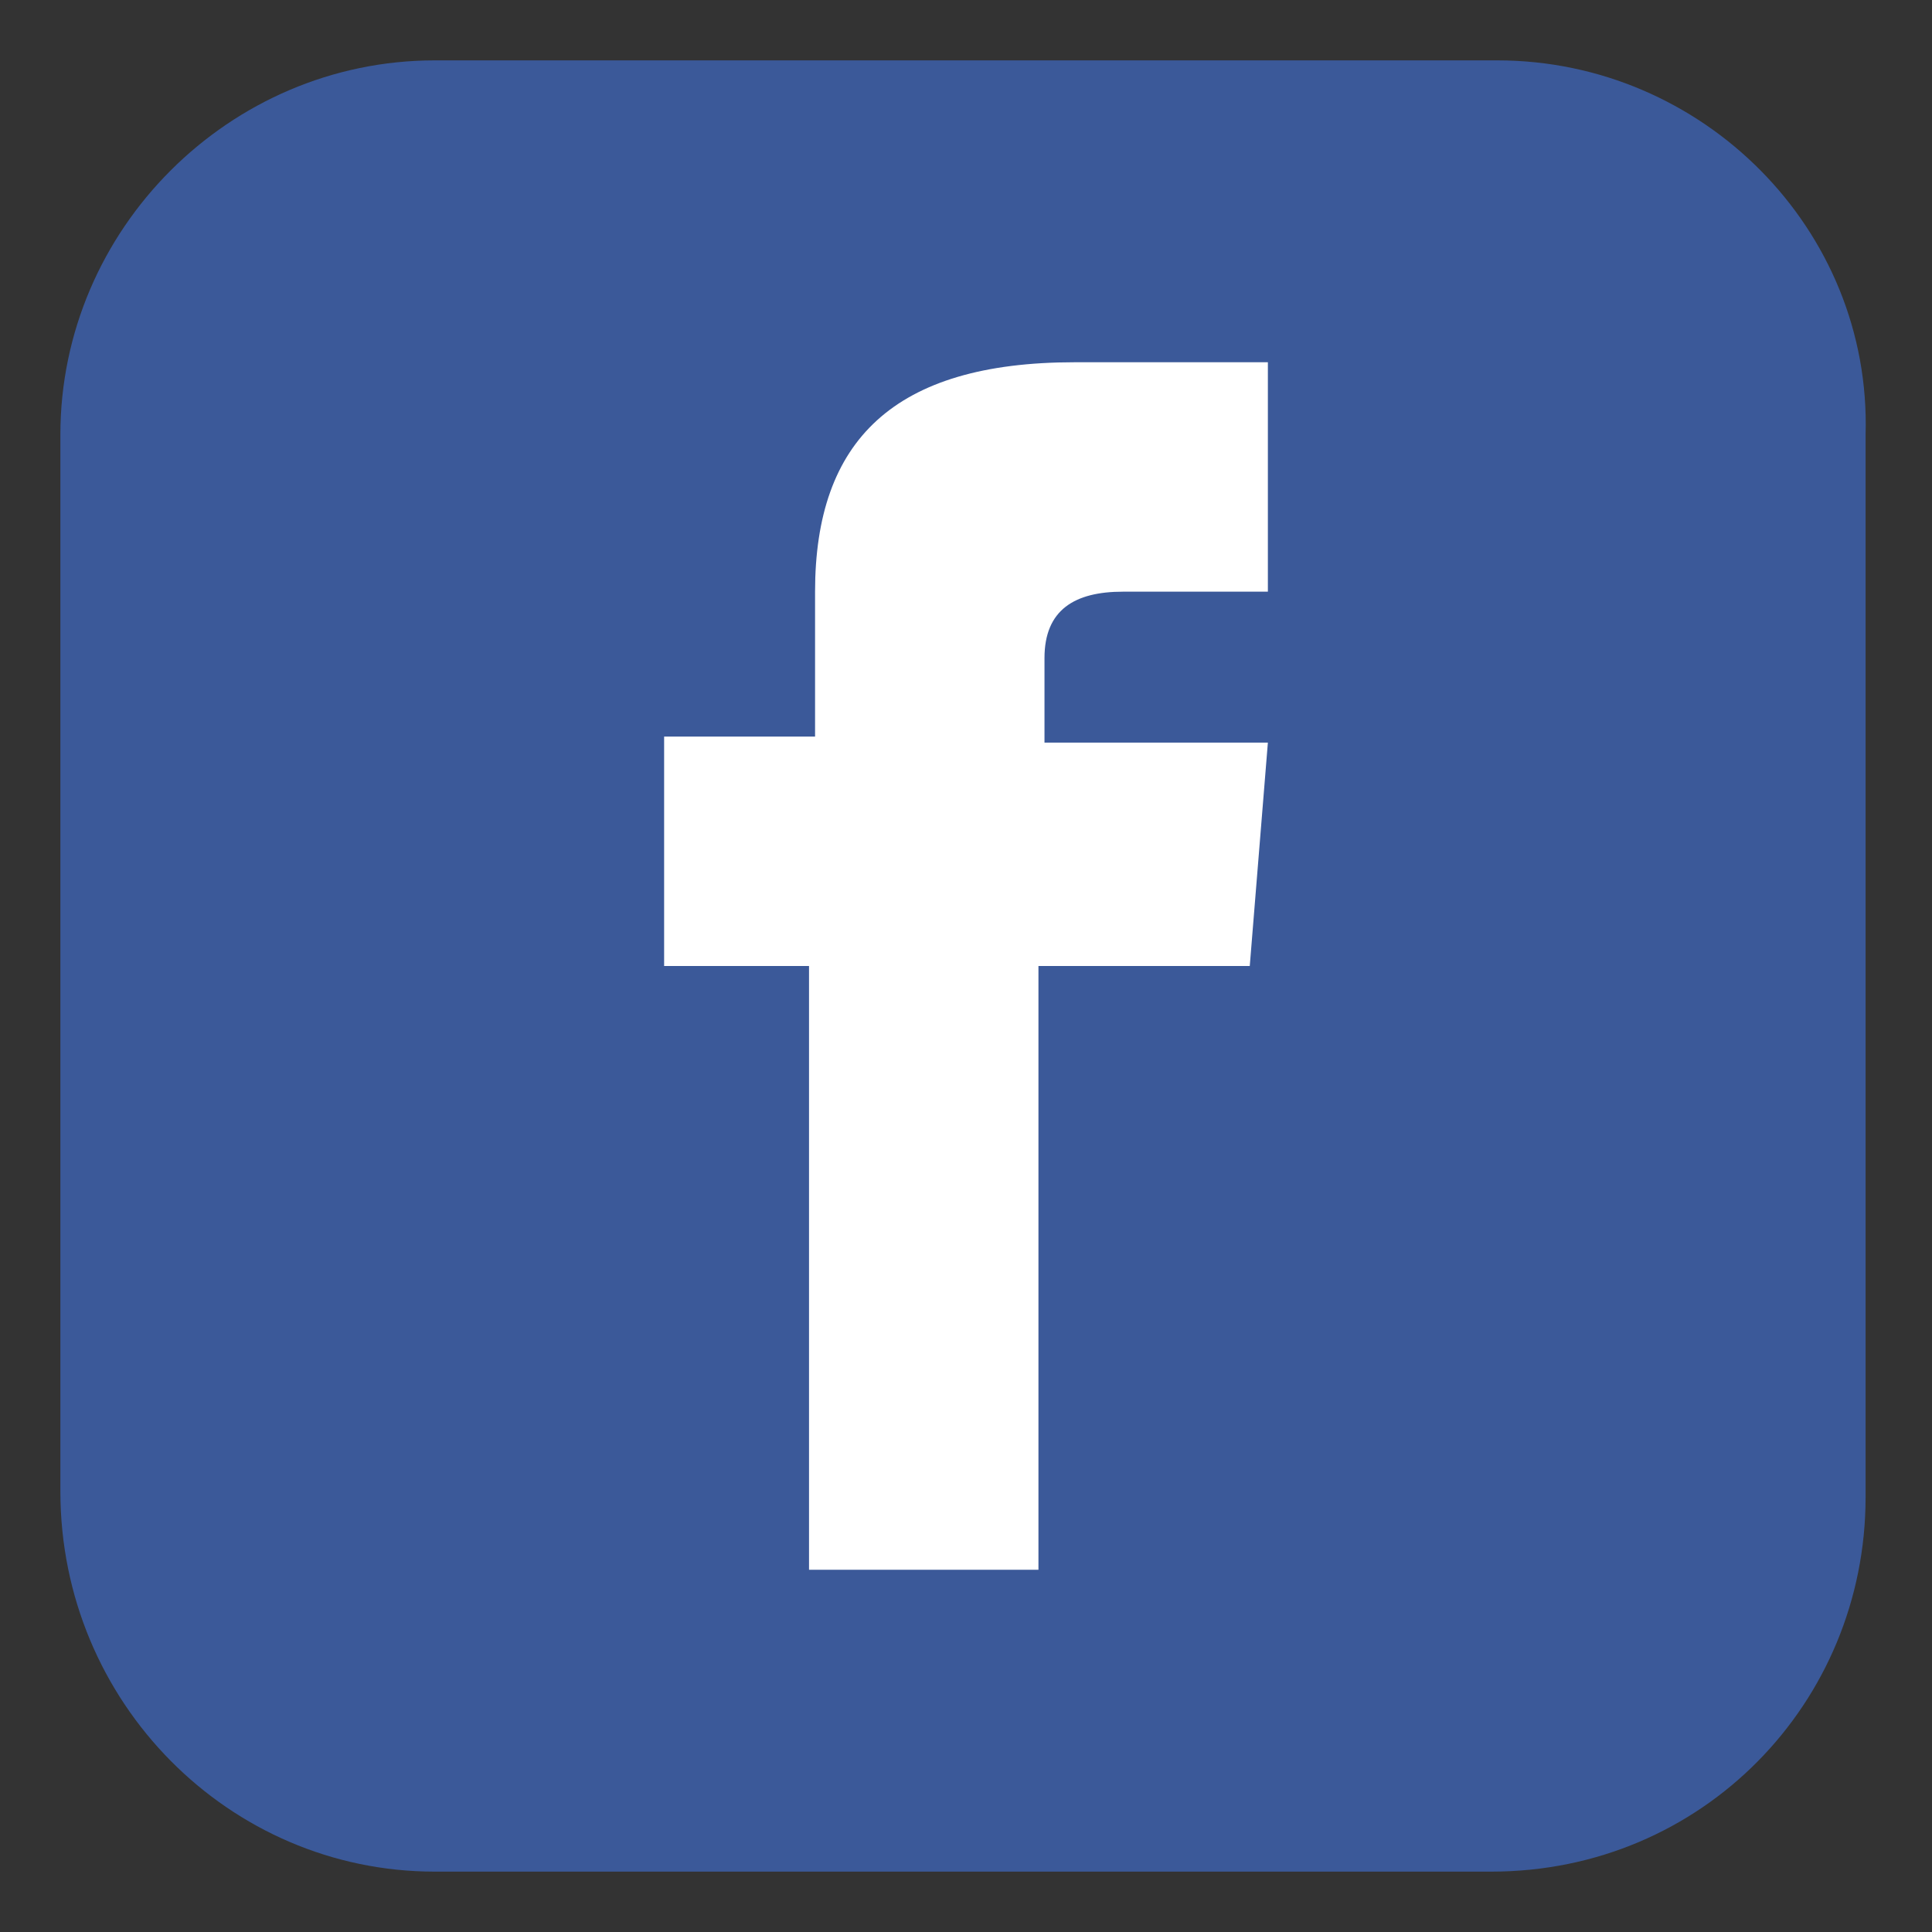
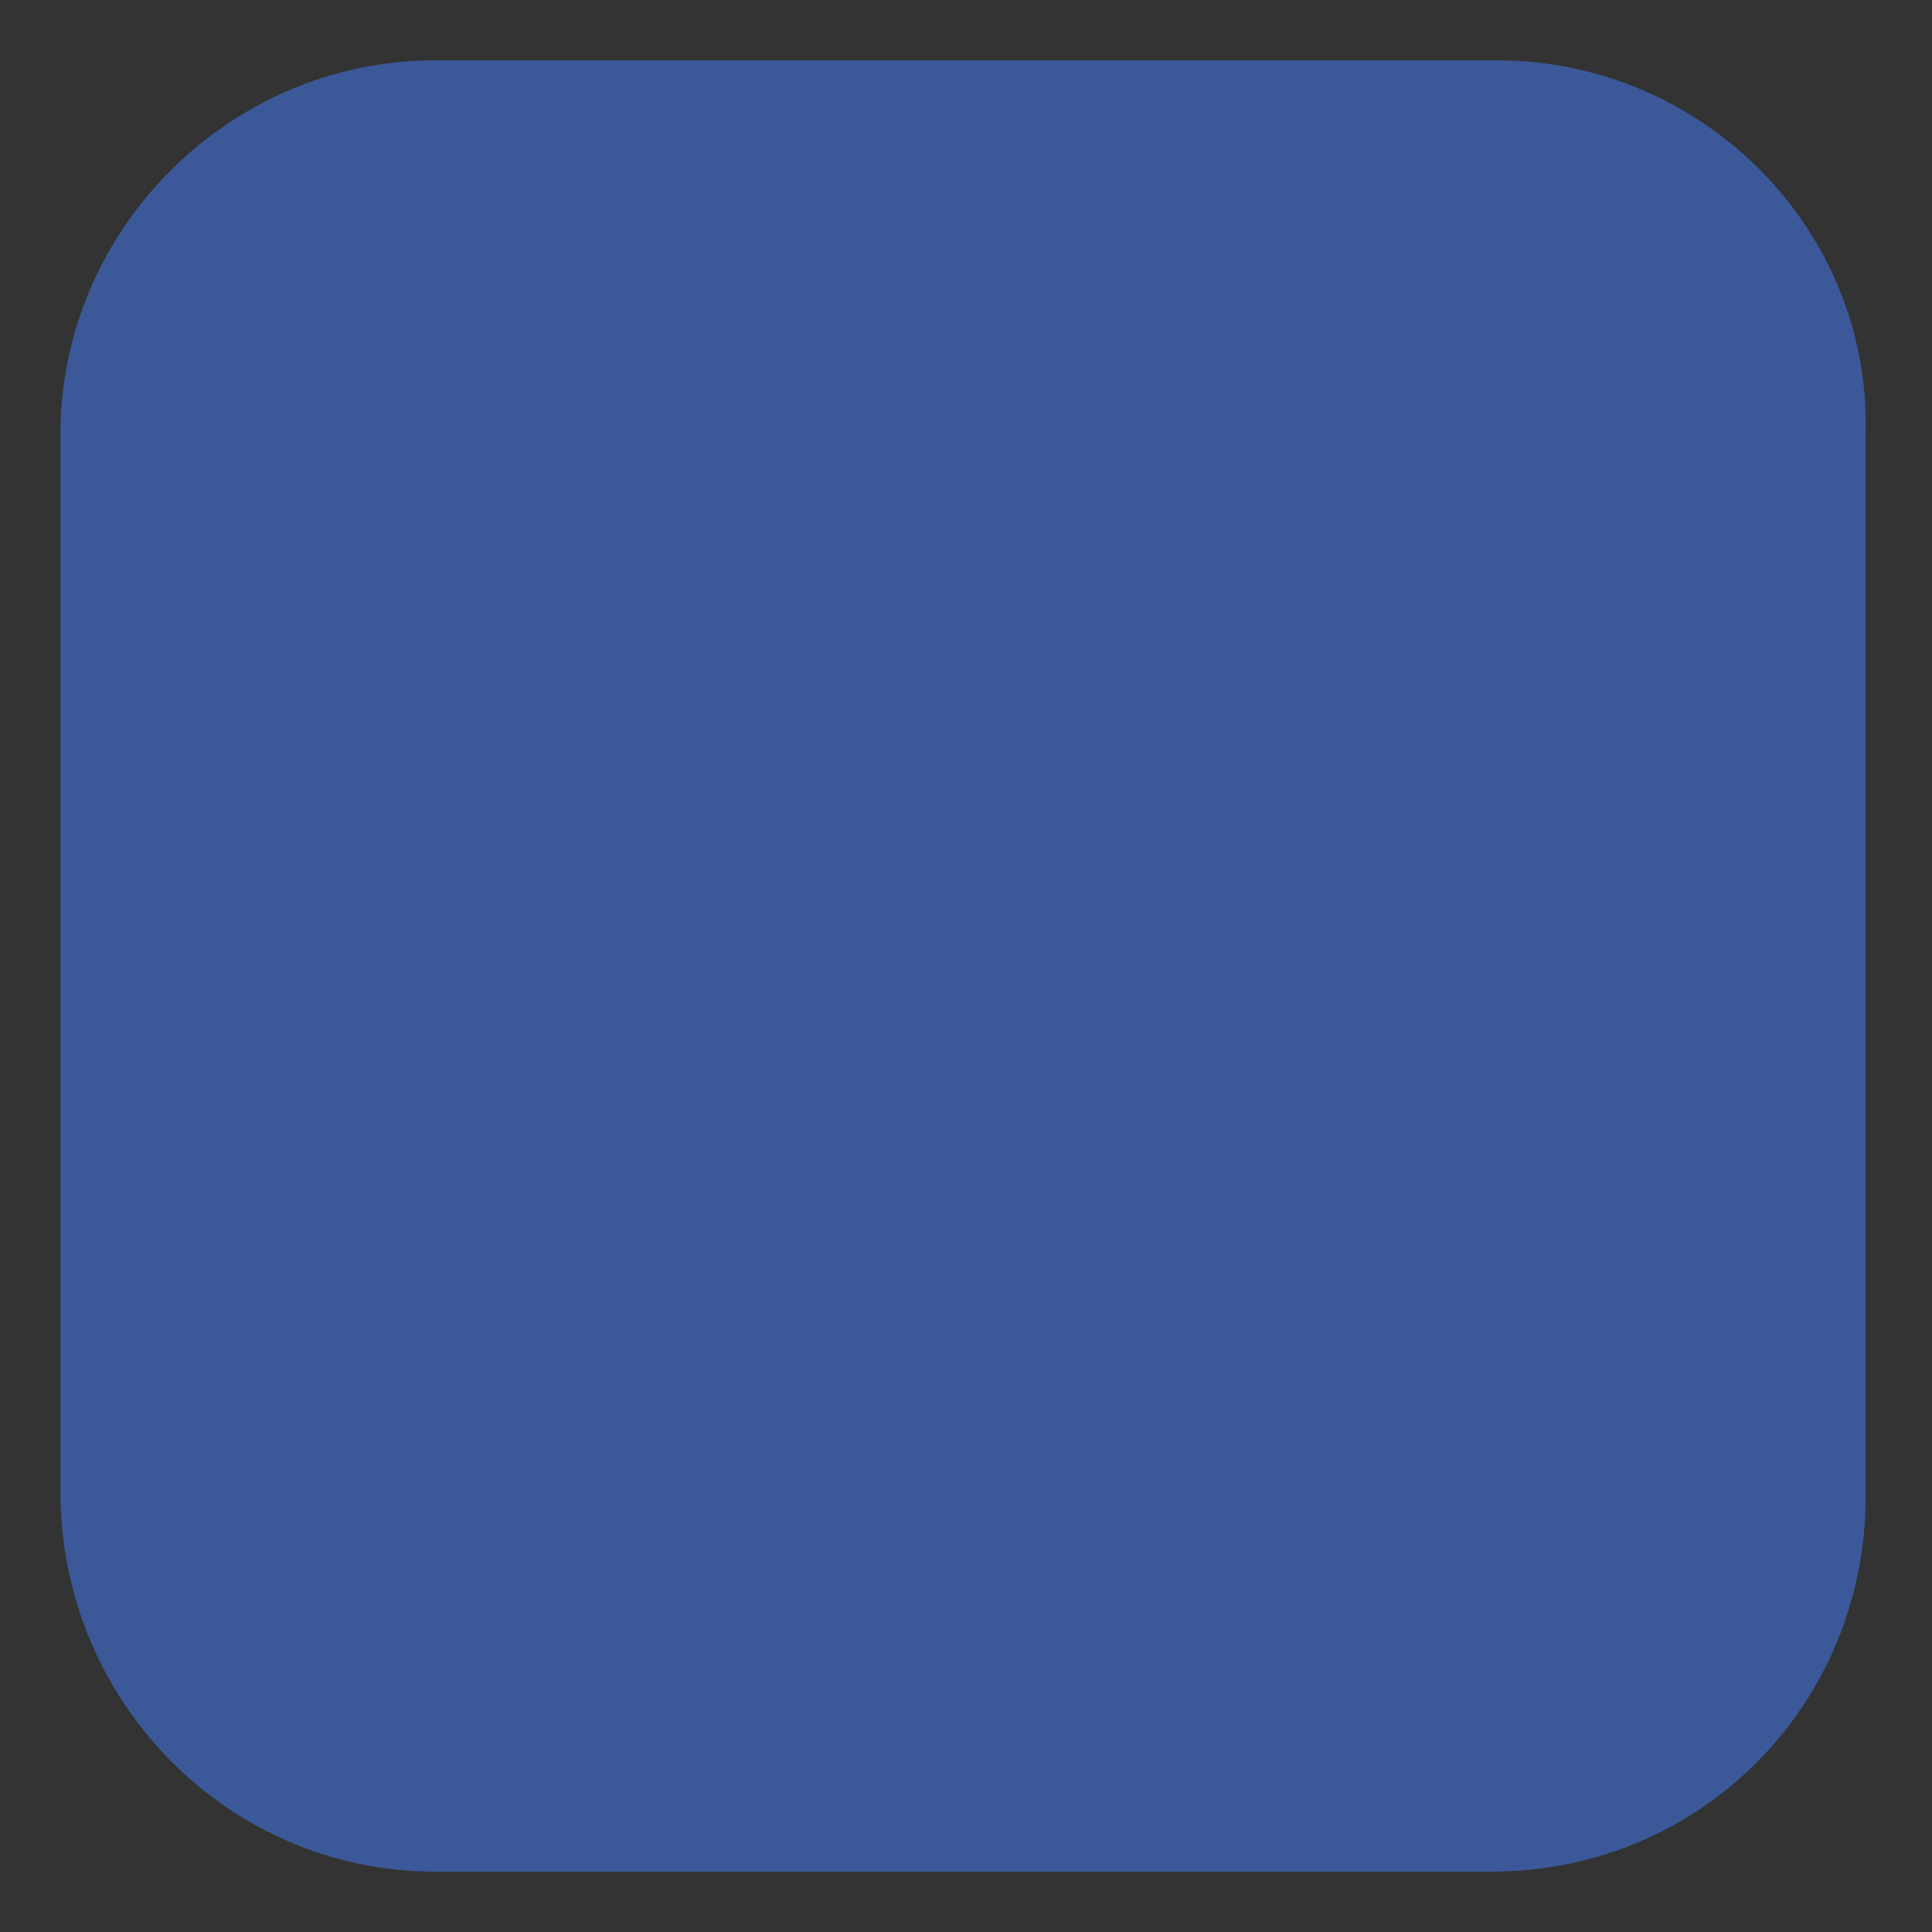
<svg xmlns="http://www.w3.org/2000/svg" width="16" height="16" viewBox="0 0 16 16" fill="none">
  <rect x="0" y="0" width="16" height="16" fill="#333333" stroke="none" />
  <path d="M12.4 0.5H3.6C1.9 0.5 0.5 1.9 0.5 3.6V12.35C0.5 14.1 1.9 15.5 3.6 15.5H12.35C14.1 15.5 15.45 14.1 15.45 12.4V3.6C15.5 1.9 14.1 0.5 12.4 0.5Z" fill="#3B5999" />
-   <path d="M10.5 4.9H9.3C8.9 4.9 8.65 5.05 8.65 5.45V6.15H10.5L10.35 8H8.6V13H6.7V8H5.5V6.1H6.75V4.9C6.75 3.65 7.4 3 8.9 3H10.5V4.9Z" fill="white" />
</svg>